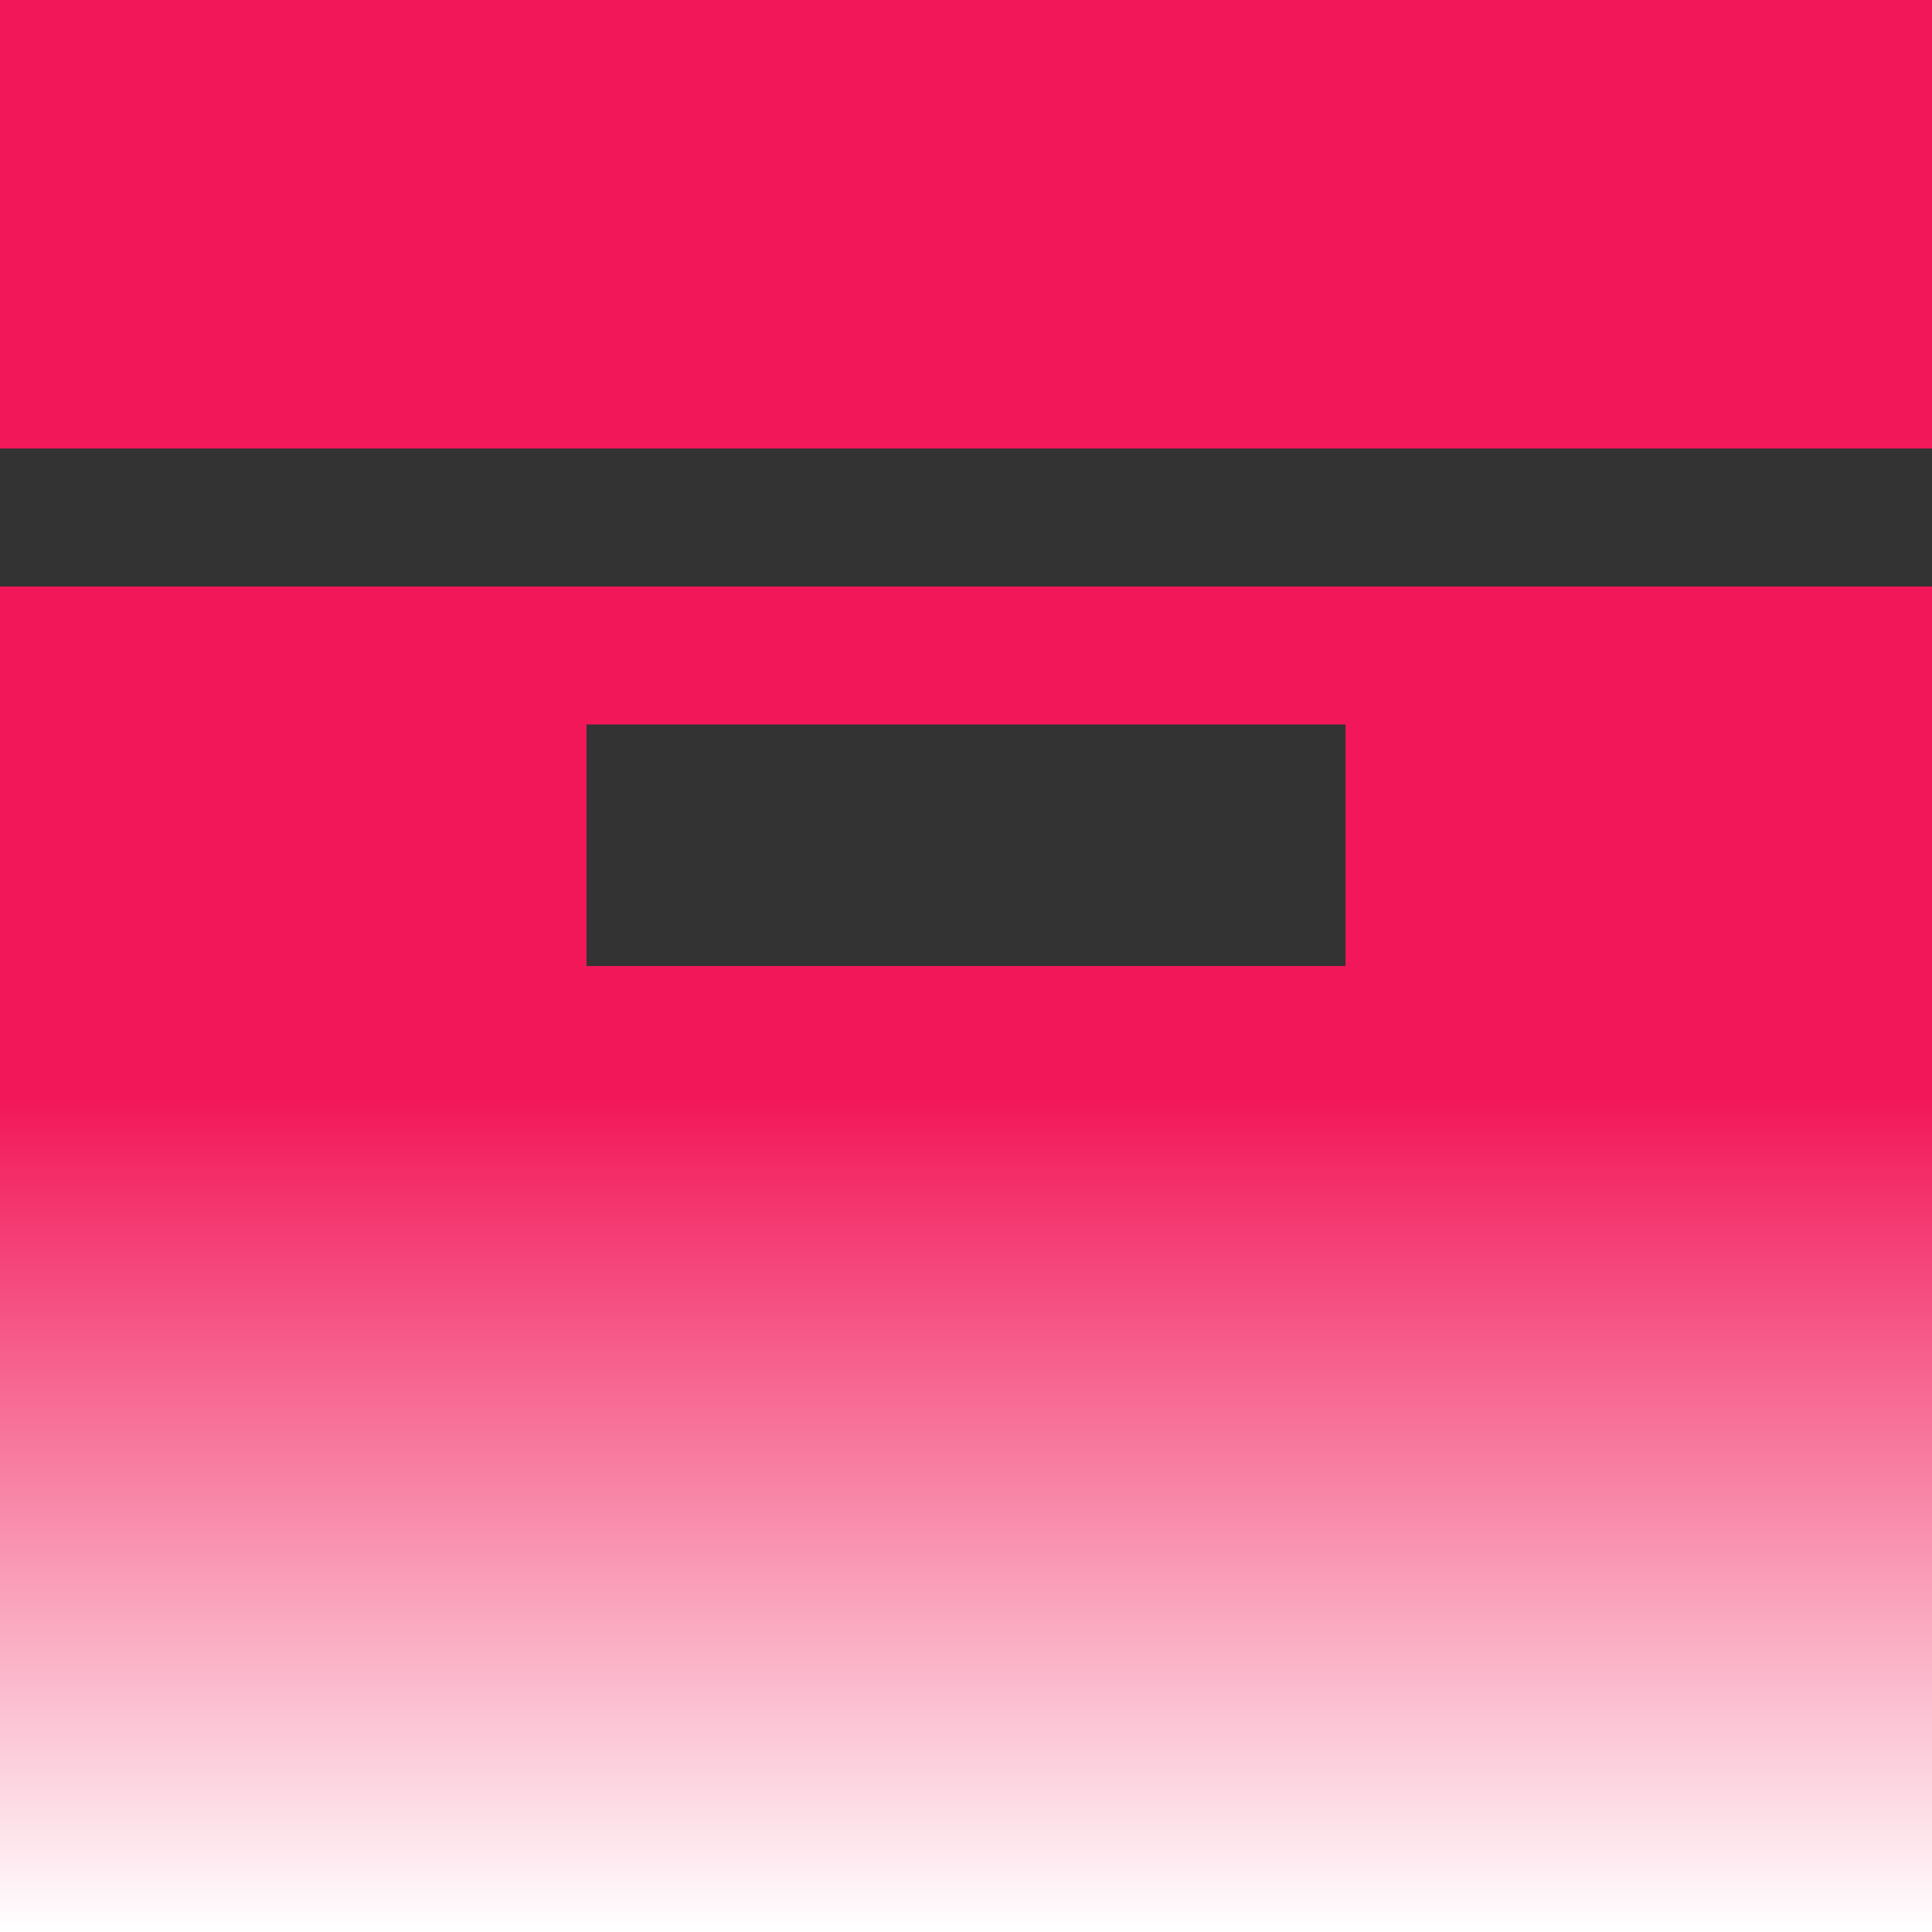
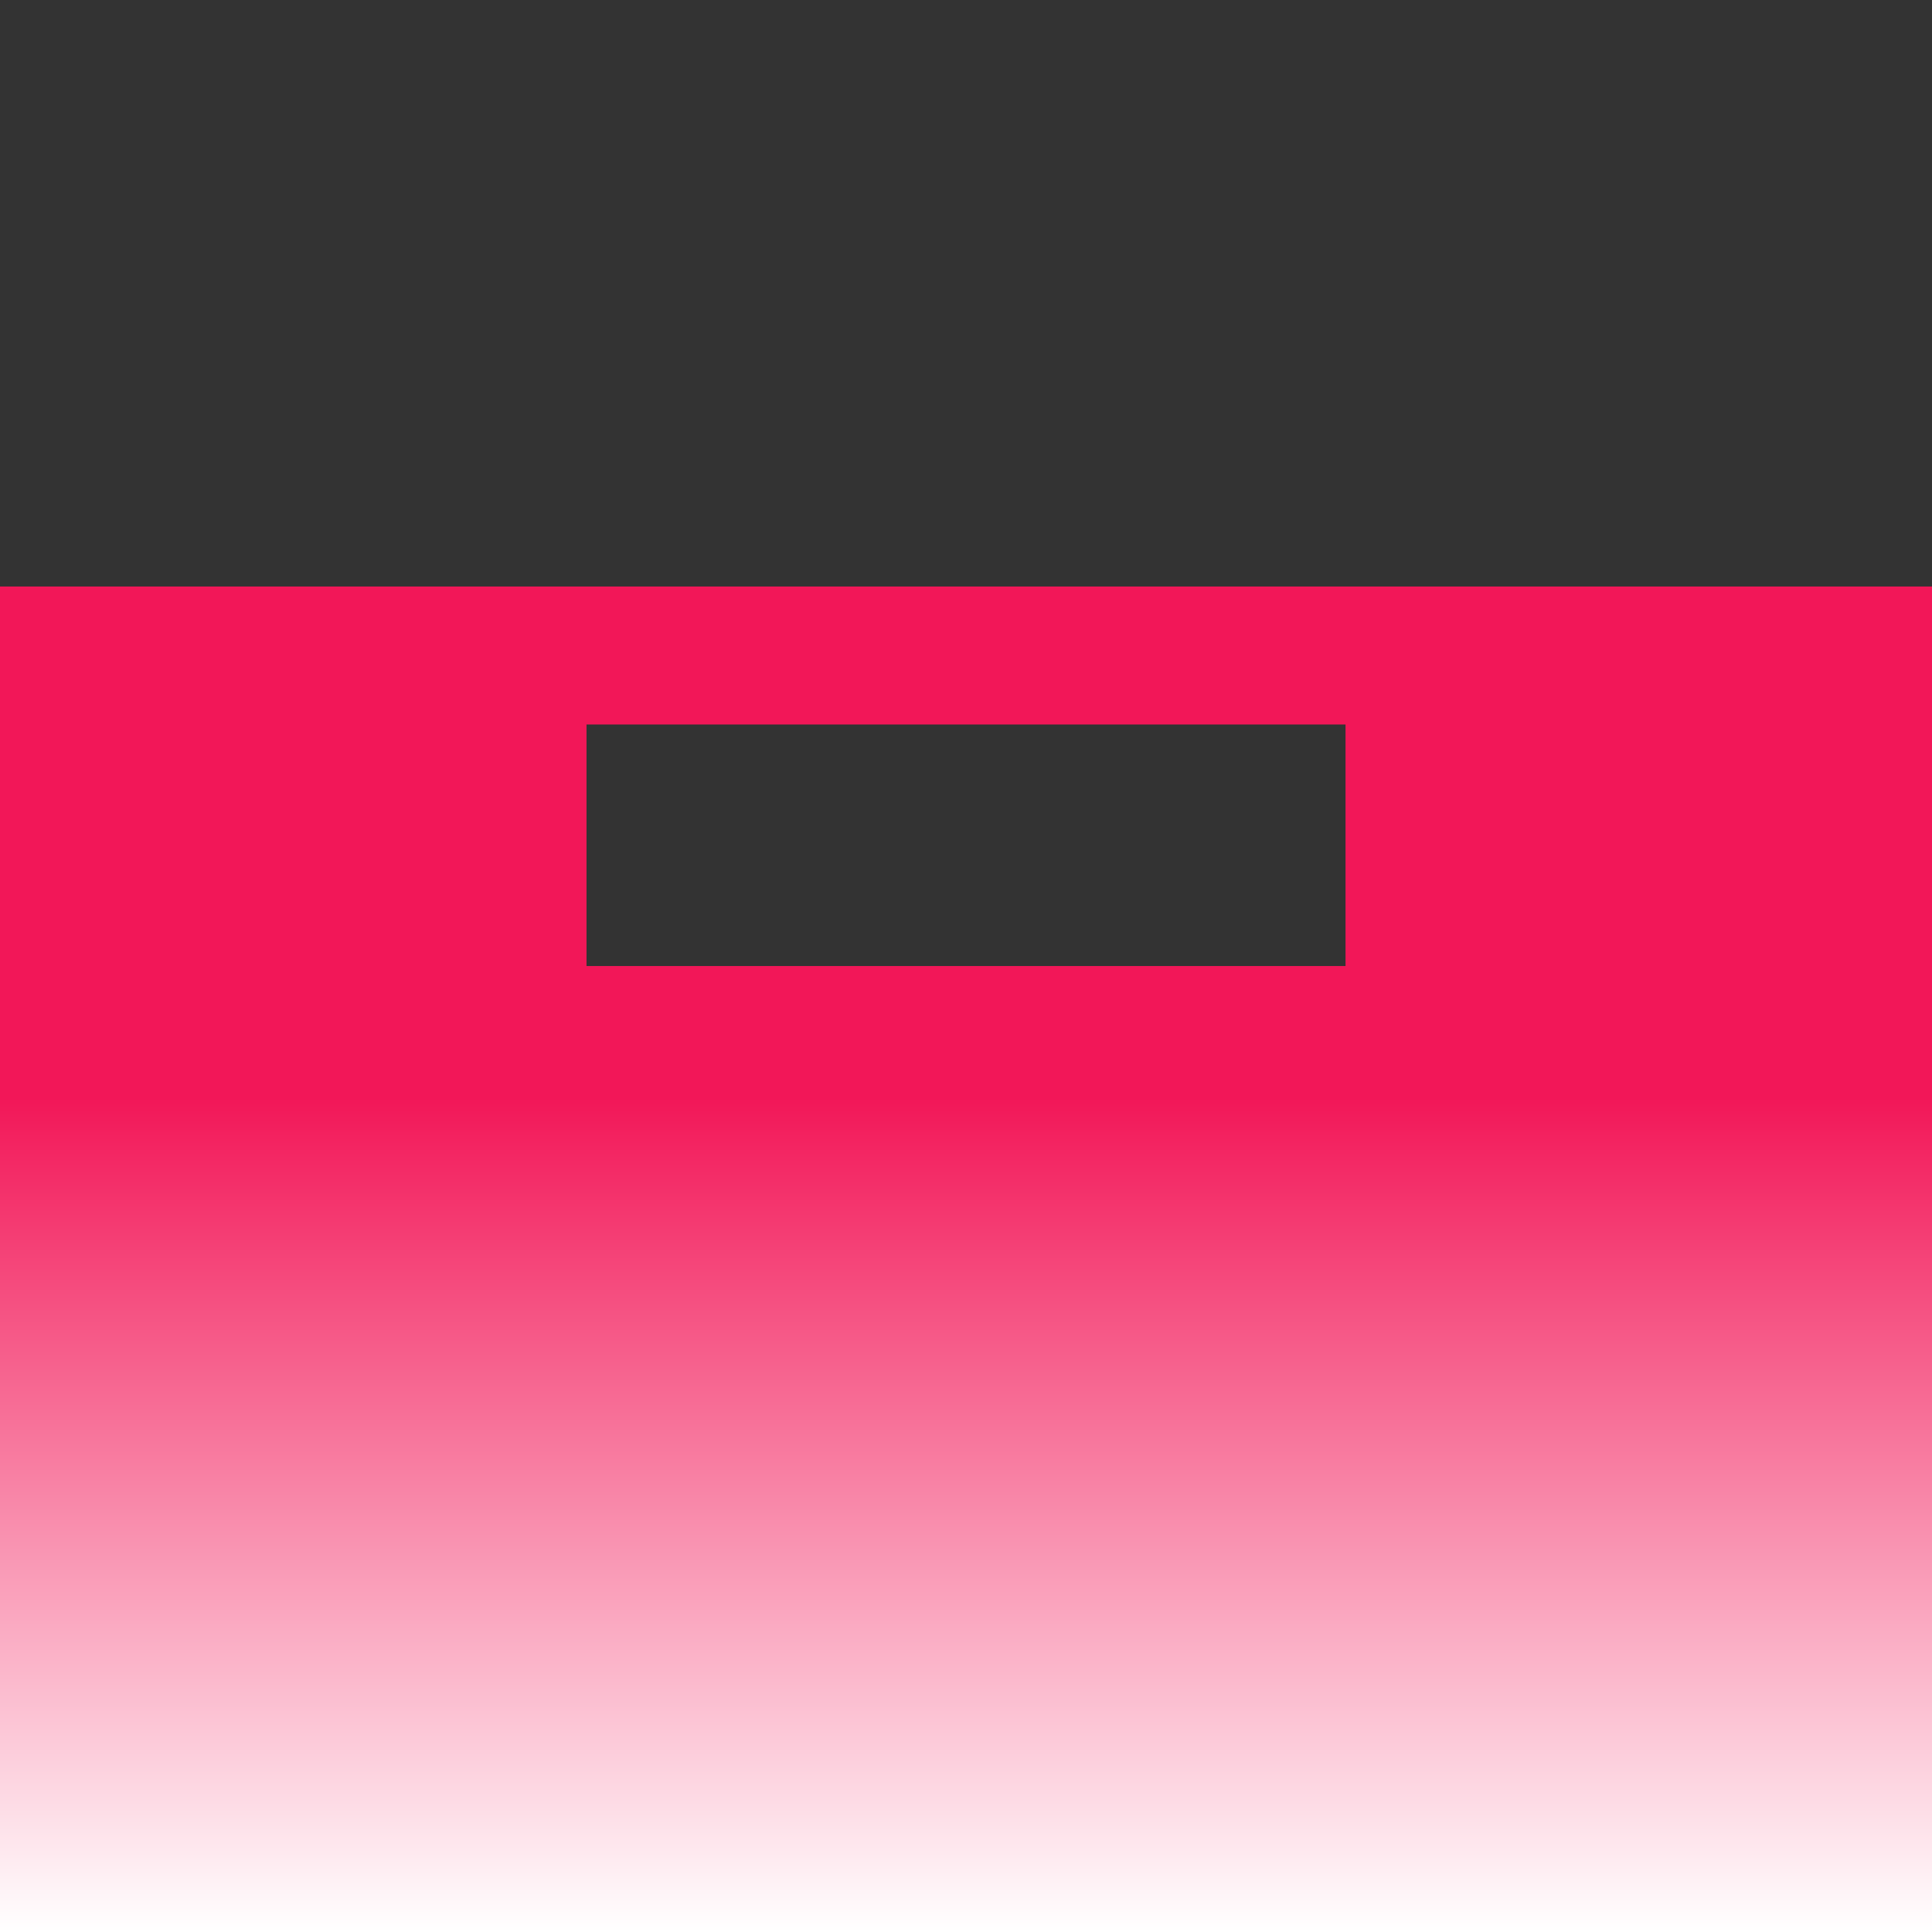
<svg xmlns="http://www.w3.org/2000/svg" width="59" height="59" viewBox="0 0 59 59" fill="none">
  <rect x="0" y="0" width="59" height="59" fill="#333333" stroke="none" />
-   <path d="M59.001 13.696H0V0H59.001V13.696Z" fill="#F21758" />
  <path d="M59.001 59H0V17.911H59.001V59ZM17.911 22.125V29.501H41.09V22.125H17.911Z" fill="url(#paint0_linear_206_125)" />
  <defs>
    <linearGradient id="paint0_linear_206_125" x1="29.5" y1="17.911" x2="29.5" y2="59" gradientUnits="userSpaceOnUse">
      <stop offset="0.38" stop-color="#F21758" />
      <stop offset="1" stop-color="white" />
    </linearGradient>
  </defs>
</svg>